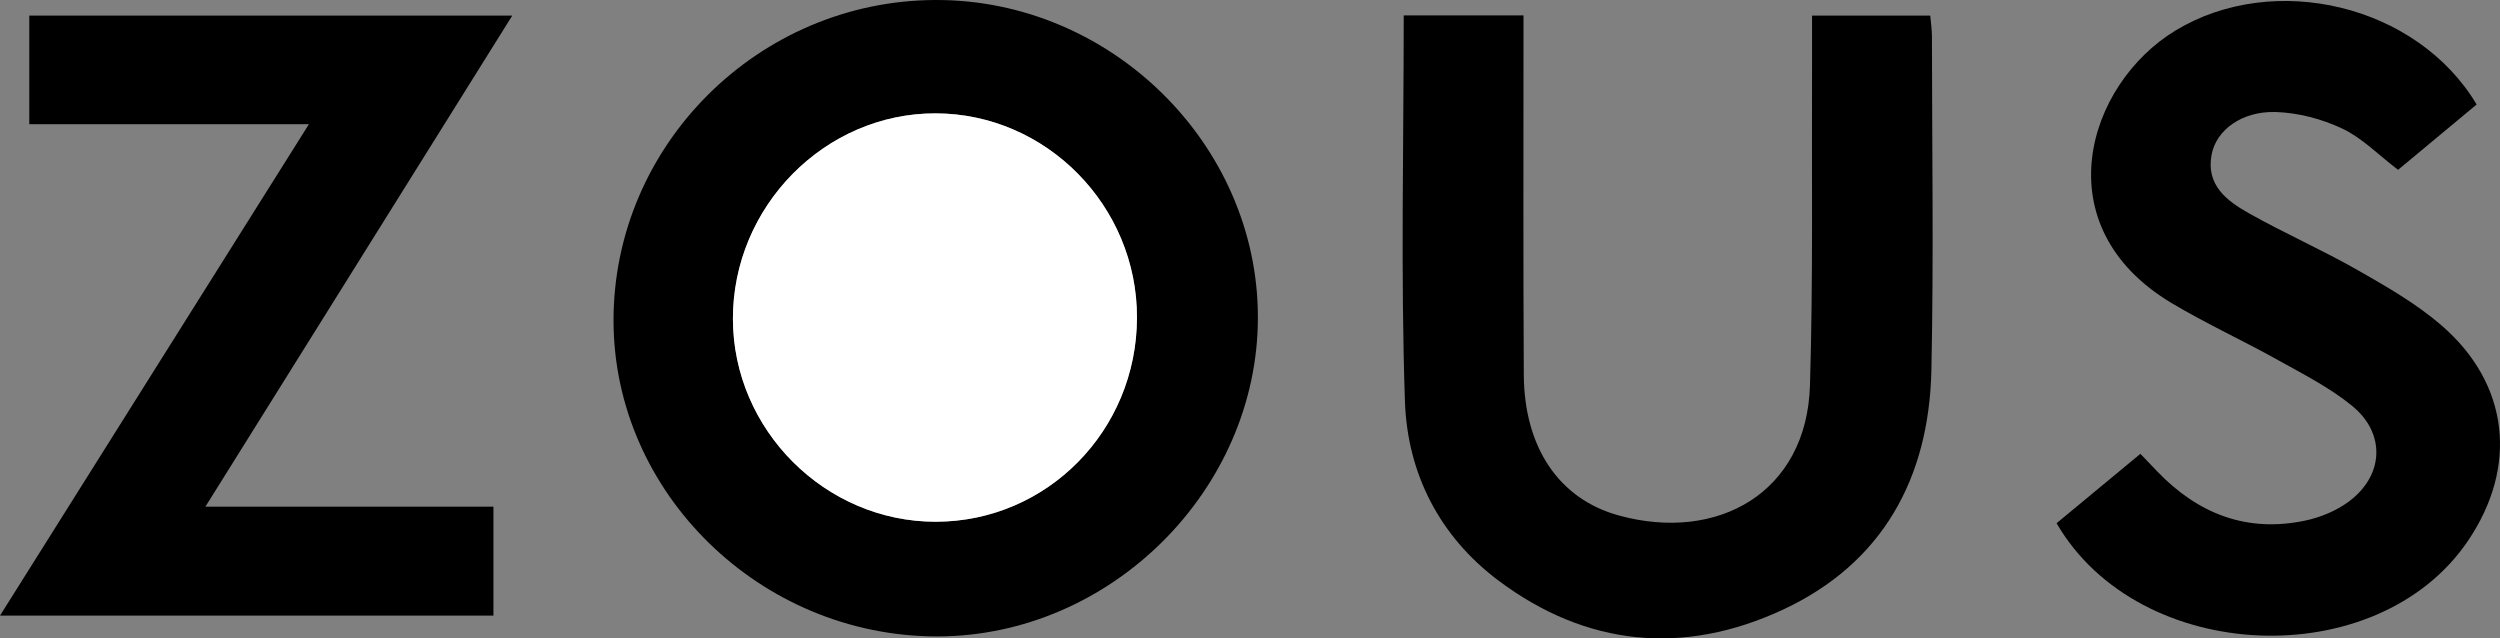
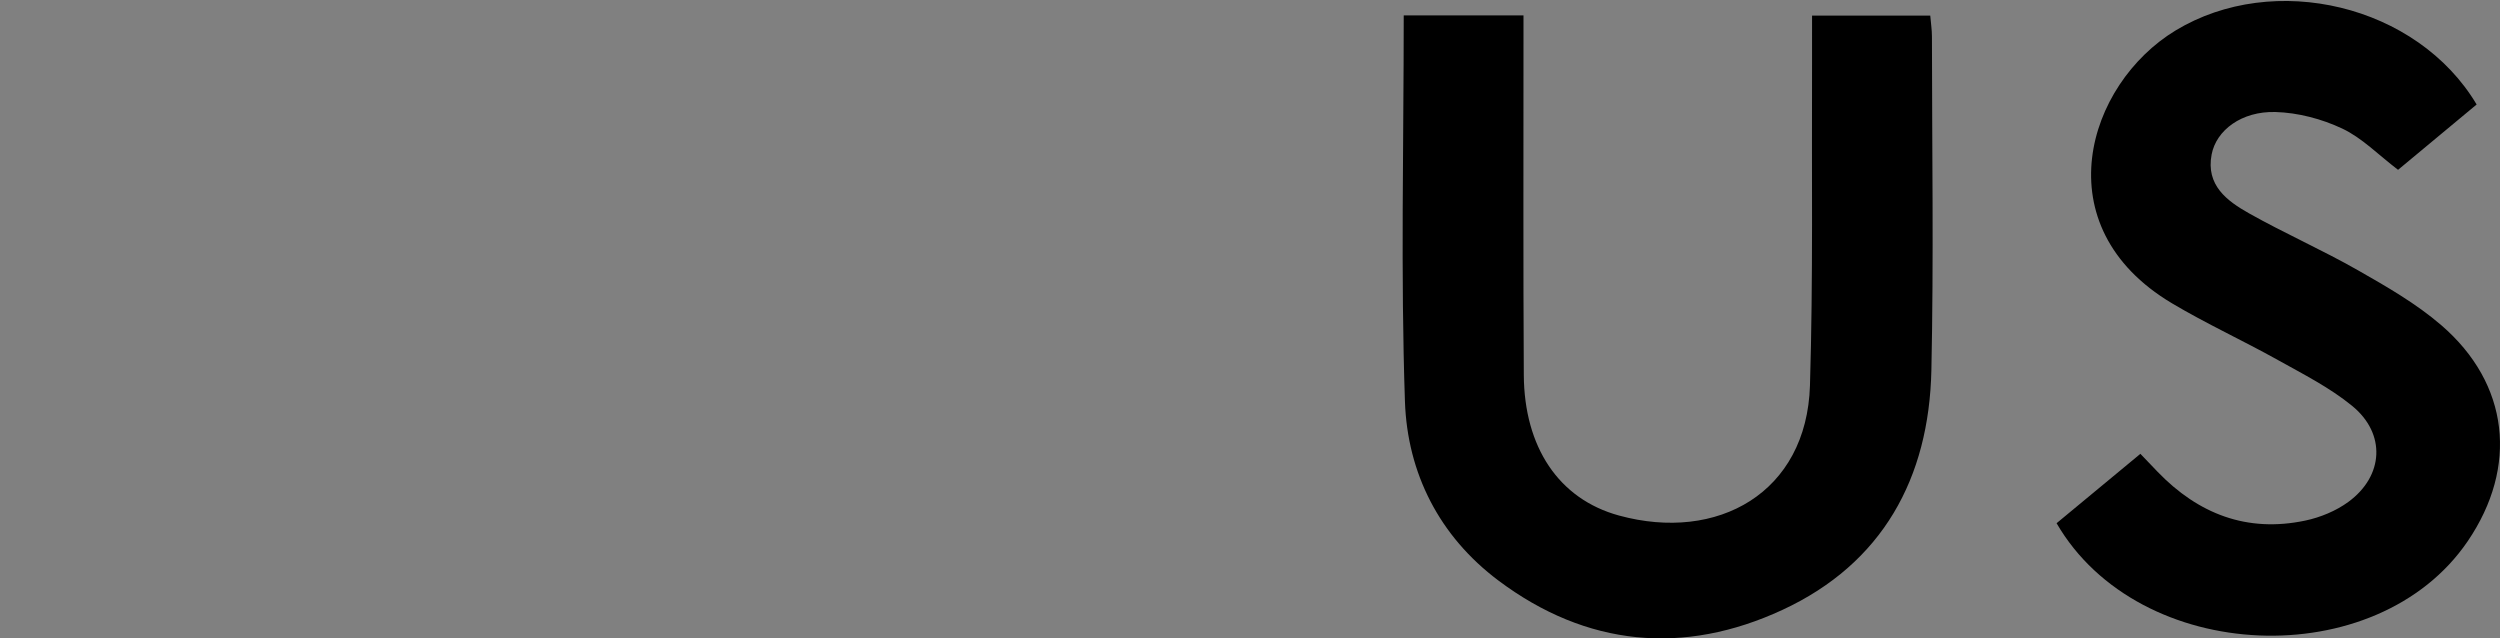
<svg xmlns="http://www.w3.org/2000/svg" id="b" width="175.665mm" height="44.857mm" viewBox="0 0 497.948 127.153">
  <rect x="0" y="0" width="497.948" height="127.153" fill="#808080" stroke="none" />
  <g id="c">
-     <path d="M122.202,63.835C122.187,28.889,151.078.123,186.316 0c34.904-.122,64.209,28.7,64.231,63.173.022,34.386-29.343,63.599-63.918,63.587-35.174-.012-64.411-28.568-64.426-62.926ZM186.406,103.919c22.154-.038,40.003-18.144,40.057-40.633.053-22.26-18.043-40.642-40.075-40.707-22.091-.065-40.446,18.542-40.407,40.962.039,22.083,18.393,40.416,40.425,40.378Z" />
    <path d="M279.593,3.065h23.854c0,2.076-.001,3.859 0,5.642.01,21.991-.07,43.982.063,65.972.086,14.345,6.926,24.707,18.95,28,19.62,5.374,37.4-4.498,38.047-25.899.644-21.306.319-42.642.414-63.964.014-3.131.002-6.262.002-9.709h23.544c.13,1.554.333,2.847.334,4.14.013,22.157.363,44.323-.109,66.47-.459,21.535-9.74,38.513-29.662,47.756-19.649,9.115-39.016,7.325-56.584-5.848-11.755-8.815-18.129-21.38-18.612-35.674-.86-25.438-.242-50.925-.242-76.886Z" />
-     <path d="M98.282,100.918v21.7H0C20.565,89.904,40.797,57.719,61.526,24.744H5.834V3.11h96.195c-20.396,32.642-40.493,64.803-61.117,97.808h57.37Z" />
    <path d="M493.295,20.812c-5.276,4.386-10.605,8.816-15.653,13.013-3.944-3.003-7.177-6.362-11.118-8.219-4.075-1.92-8.816-3.171-13.304-3.296-6.748-.187-11.789,3.637-12.71,8.456-1.171,6.131,3.053,9.25,7.45,11.725,7.099,3.996,14.592,7.294,21.669,11.326,5.76,3.281,11.631,6.652,16.619,10.951,13.567,11.69,15.35,28.206,5.27,43.027-18.065,26.559-65.499,24.692-81.889-3.582,5.418-4.486,10.891-9.019,16.691-13.822,1.232,1.287,2.331,2.445,3.44,3.593,8.099,8.392,17.813,12.152,29.4,9.705,3.001-.634,6.11-1.914,8.573-3.714,7.066-5.164,7.546-13.584.774-19.126-4.452-3.643-9.738-6.317-14.806-9.145-6.969-3.89-14.26-7.224-21.109-11.306-25.725-15.331-16.916-43.634.731-54.325,19.59-11.869,48.112-5.163,59.972,14.741Z" />
-     <path d="M186.406,103.919c-22.032.038-40.386-18.295-40.425-40.378-.039-22.419,18.316-41.027,40.407-40.962,22.032.065,40.128,18.447,40.075,40.707-.054,22.489-17.903,40.594-40.057,40.633Z" style="fill:#fff;" />
  </g>
</svg>